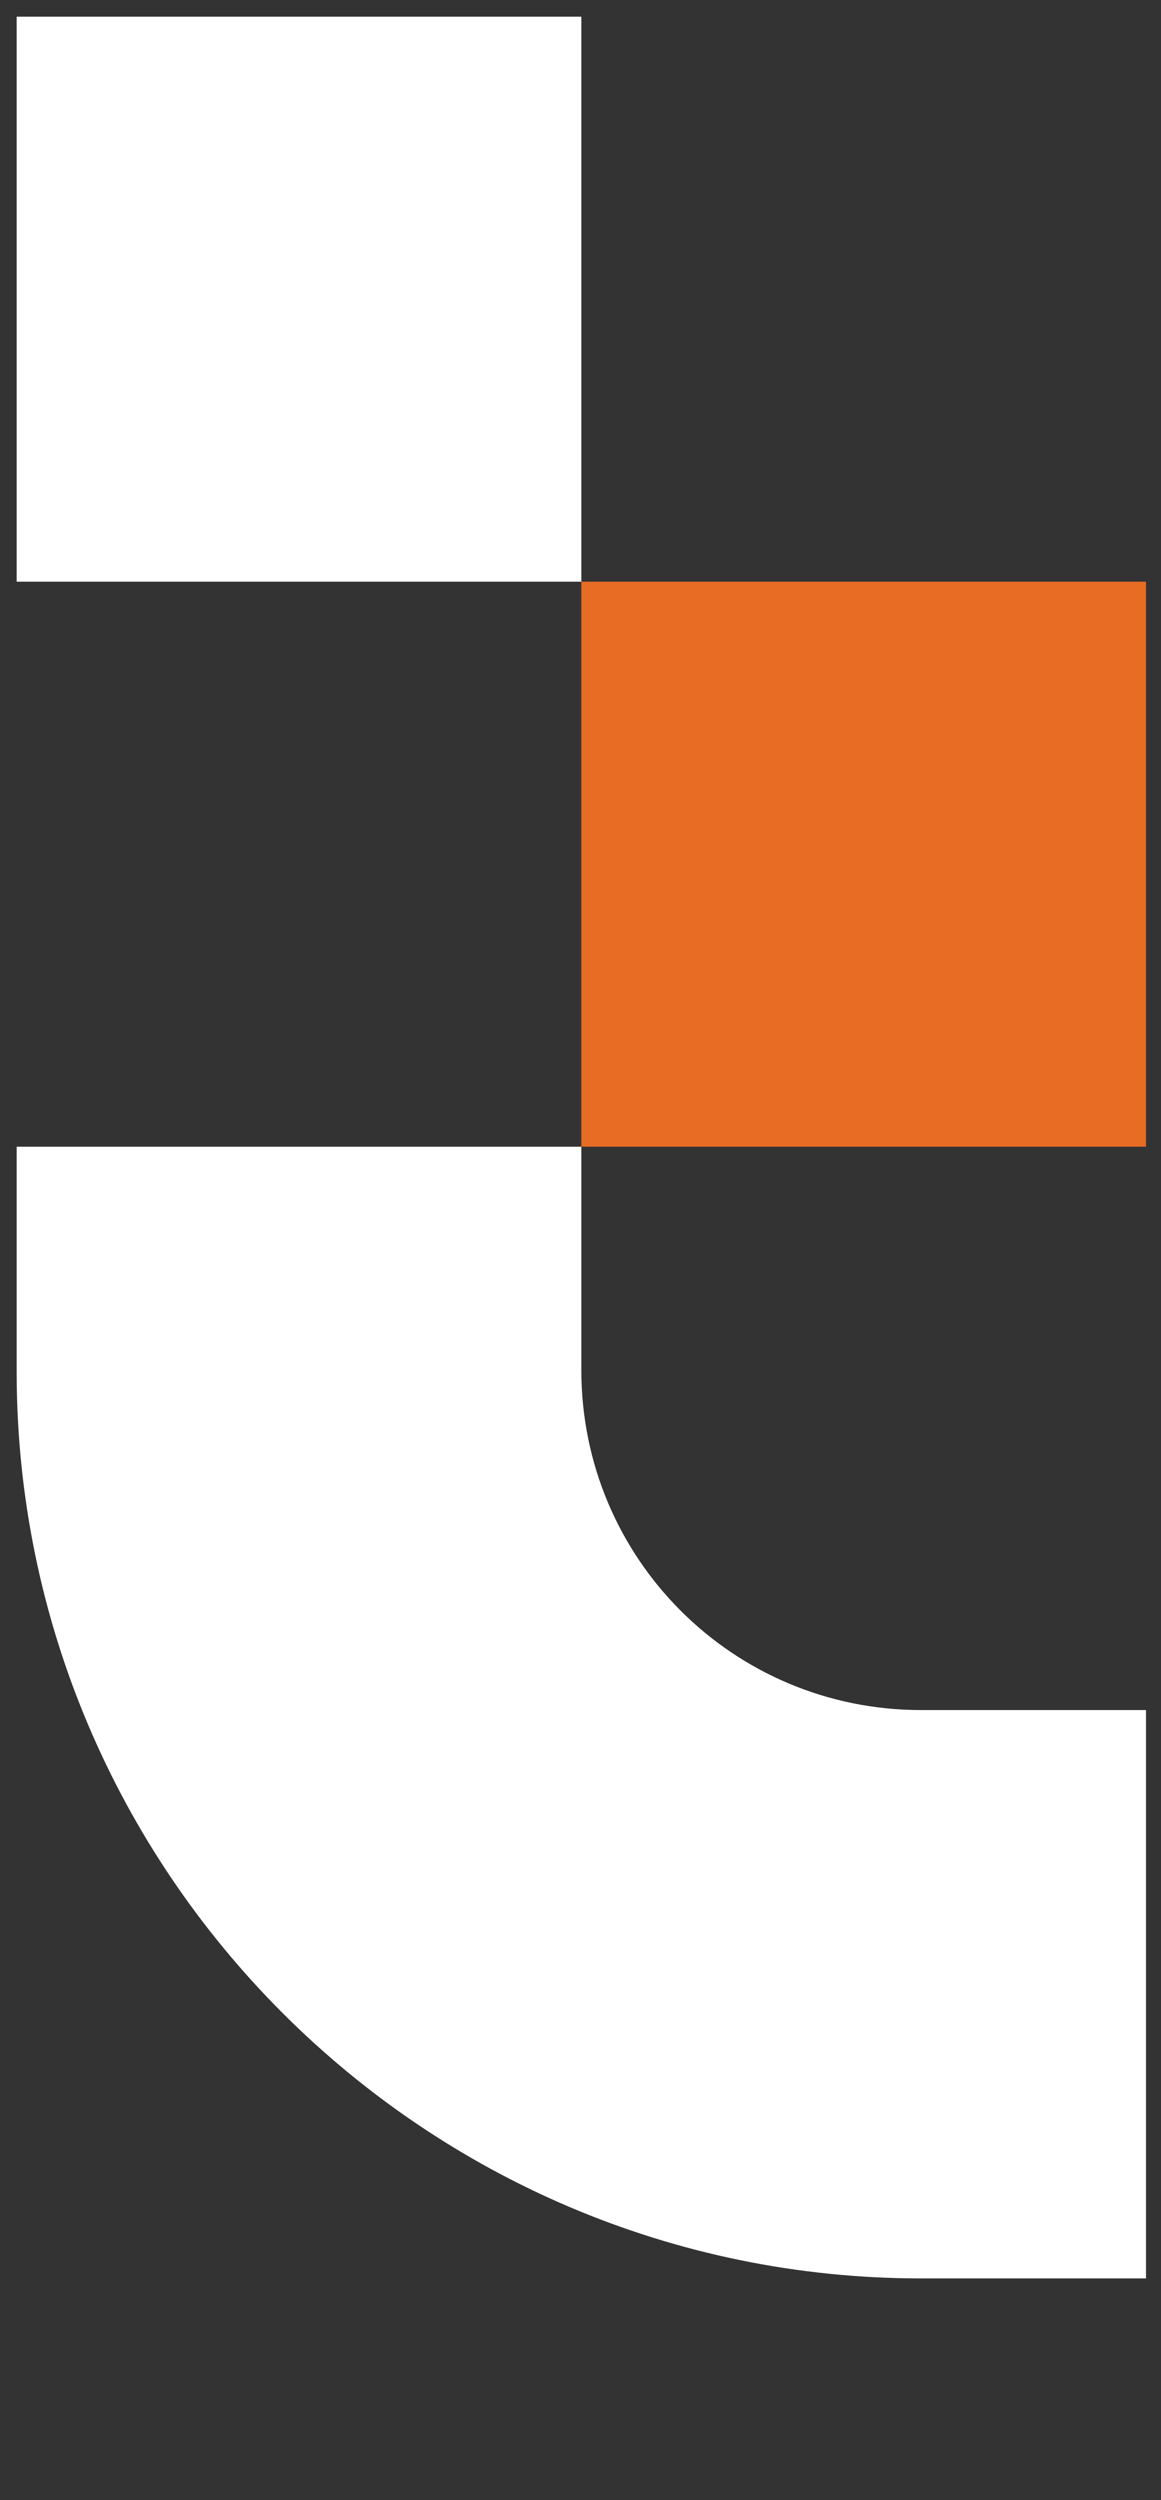
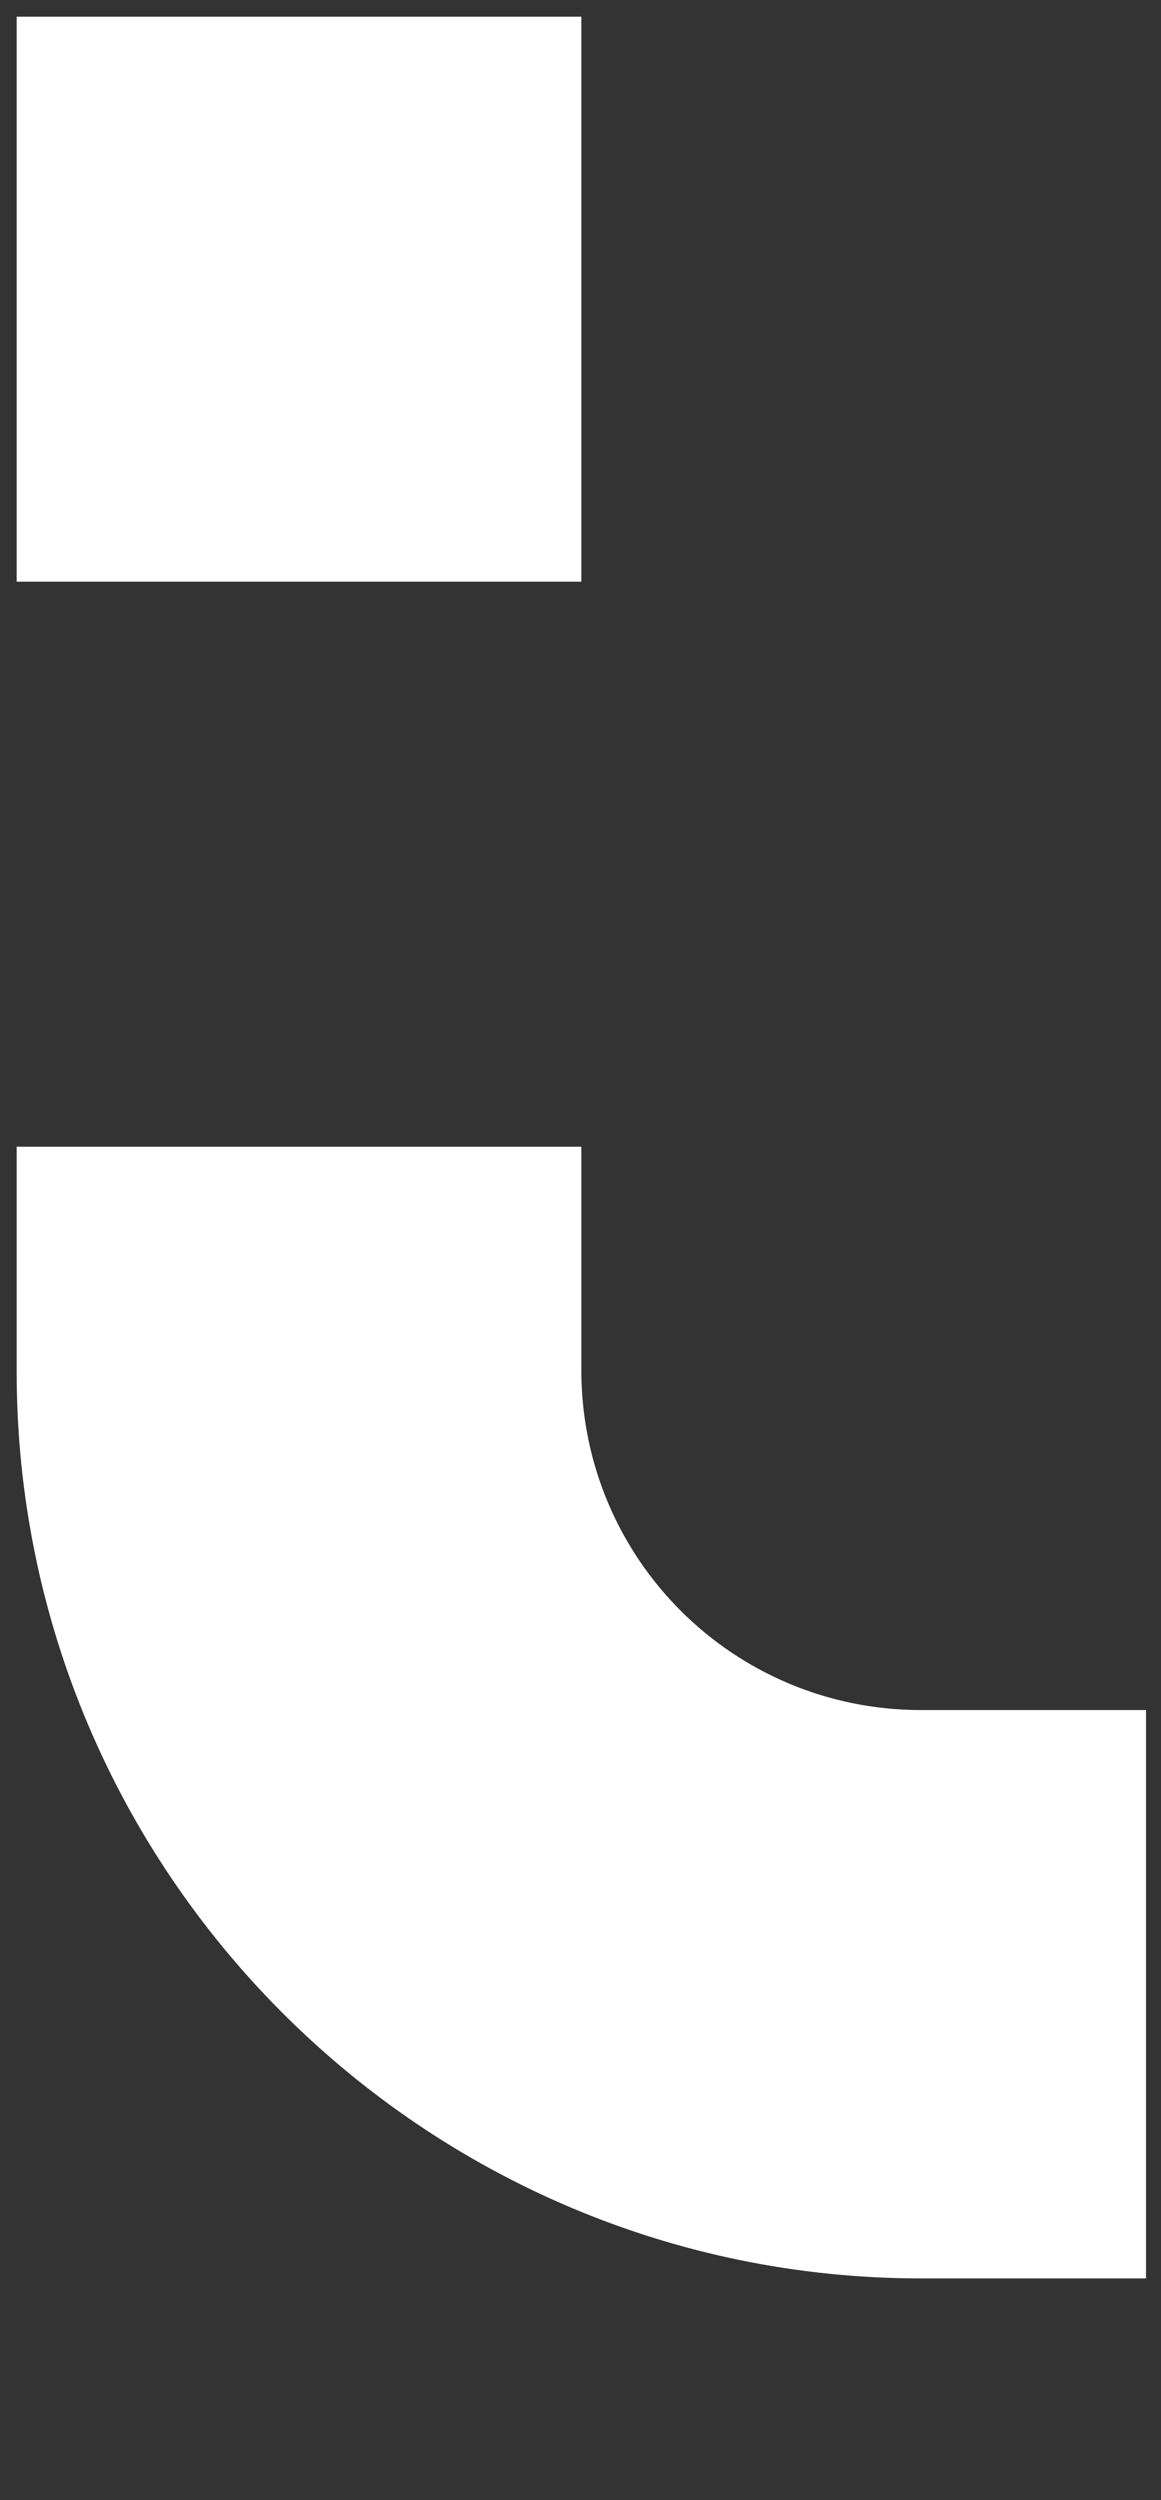
<svg xmlns="http://www.w3.org/2000/svg" version="1.1" id="Layer_1" x="0px" y="0px" width="69.7px" height="150px" viewBox="0 0 69.7 150" style="enable-background:new 0 0 69.7 150;" xml:space="preserve">
  <rect x="0" y="0" width="69.7" height="150" fill="#333333" stroke="none" />
  <style type="text/css">
	.st0{fill:#FFFFFF;}
	.st1{fill:#E86C24;}
</style>
  <g>
    <g>
      <path class="st0" d="M68.9,136.7H55.3C25.4,136.7,1,112.3,1,82.3V68.8h33.9v13.4c0,11.3,9.1,20.4,20.4,20.4h13.5V136.7z" />
    </g>
-     <rect x="34.9" y="34.9" class="st1" width="33.9" height="33.9" />
    <rect x="1" y="1" class="st0" width="33.9" height="33.9" />
  </g>
</svg>